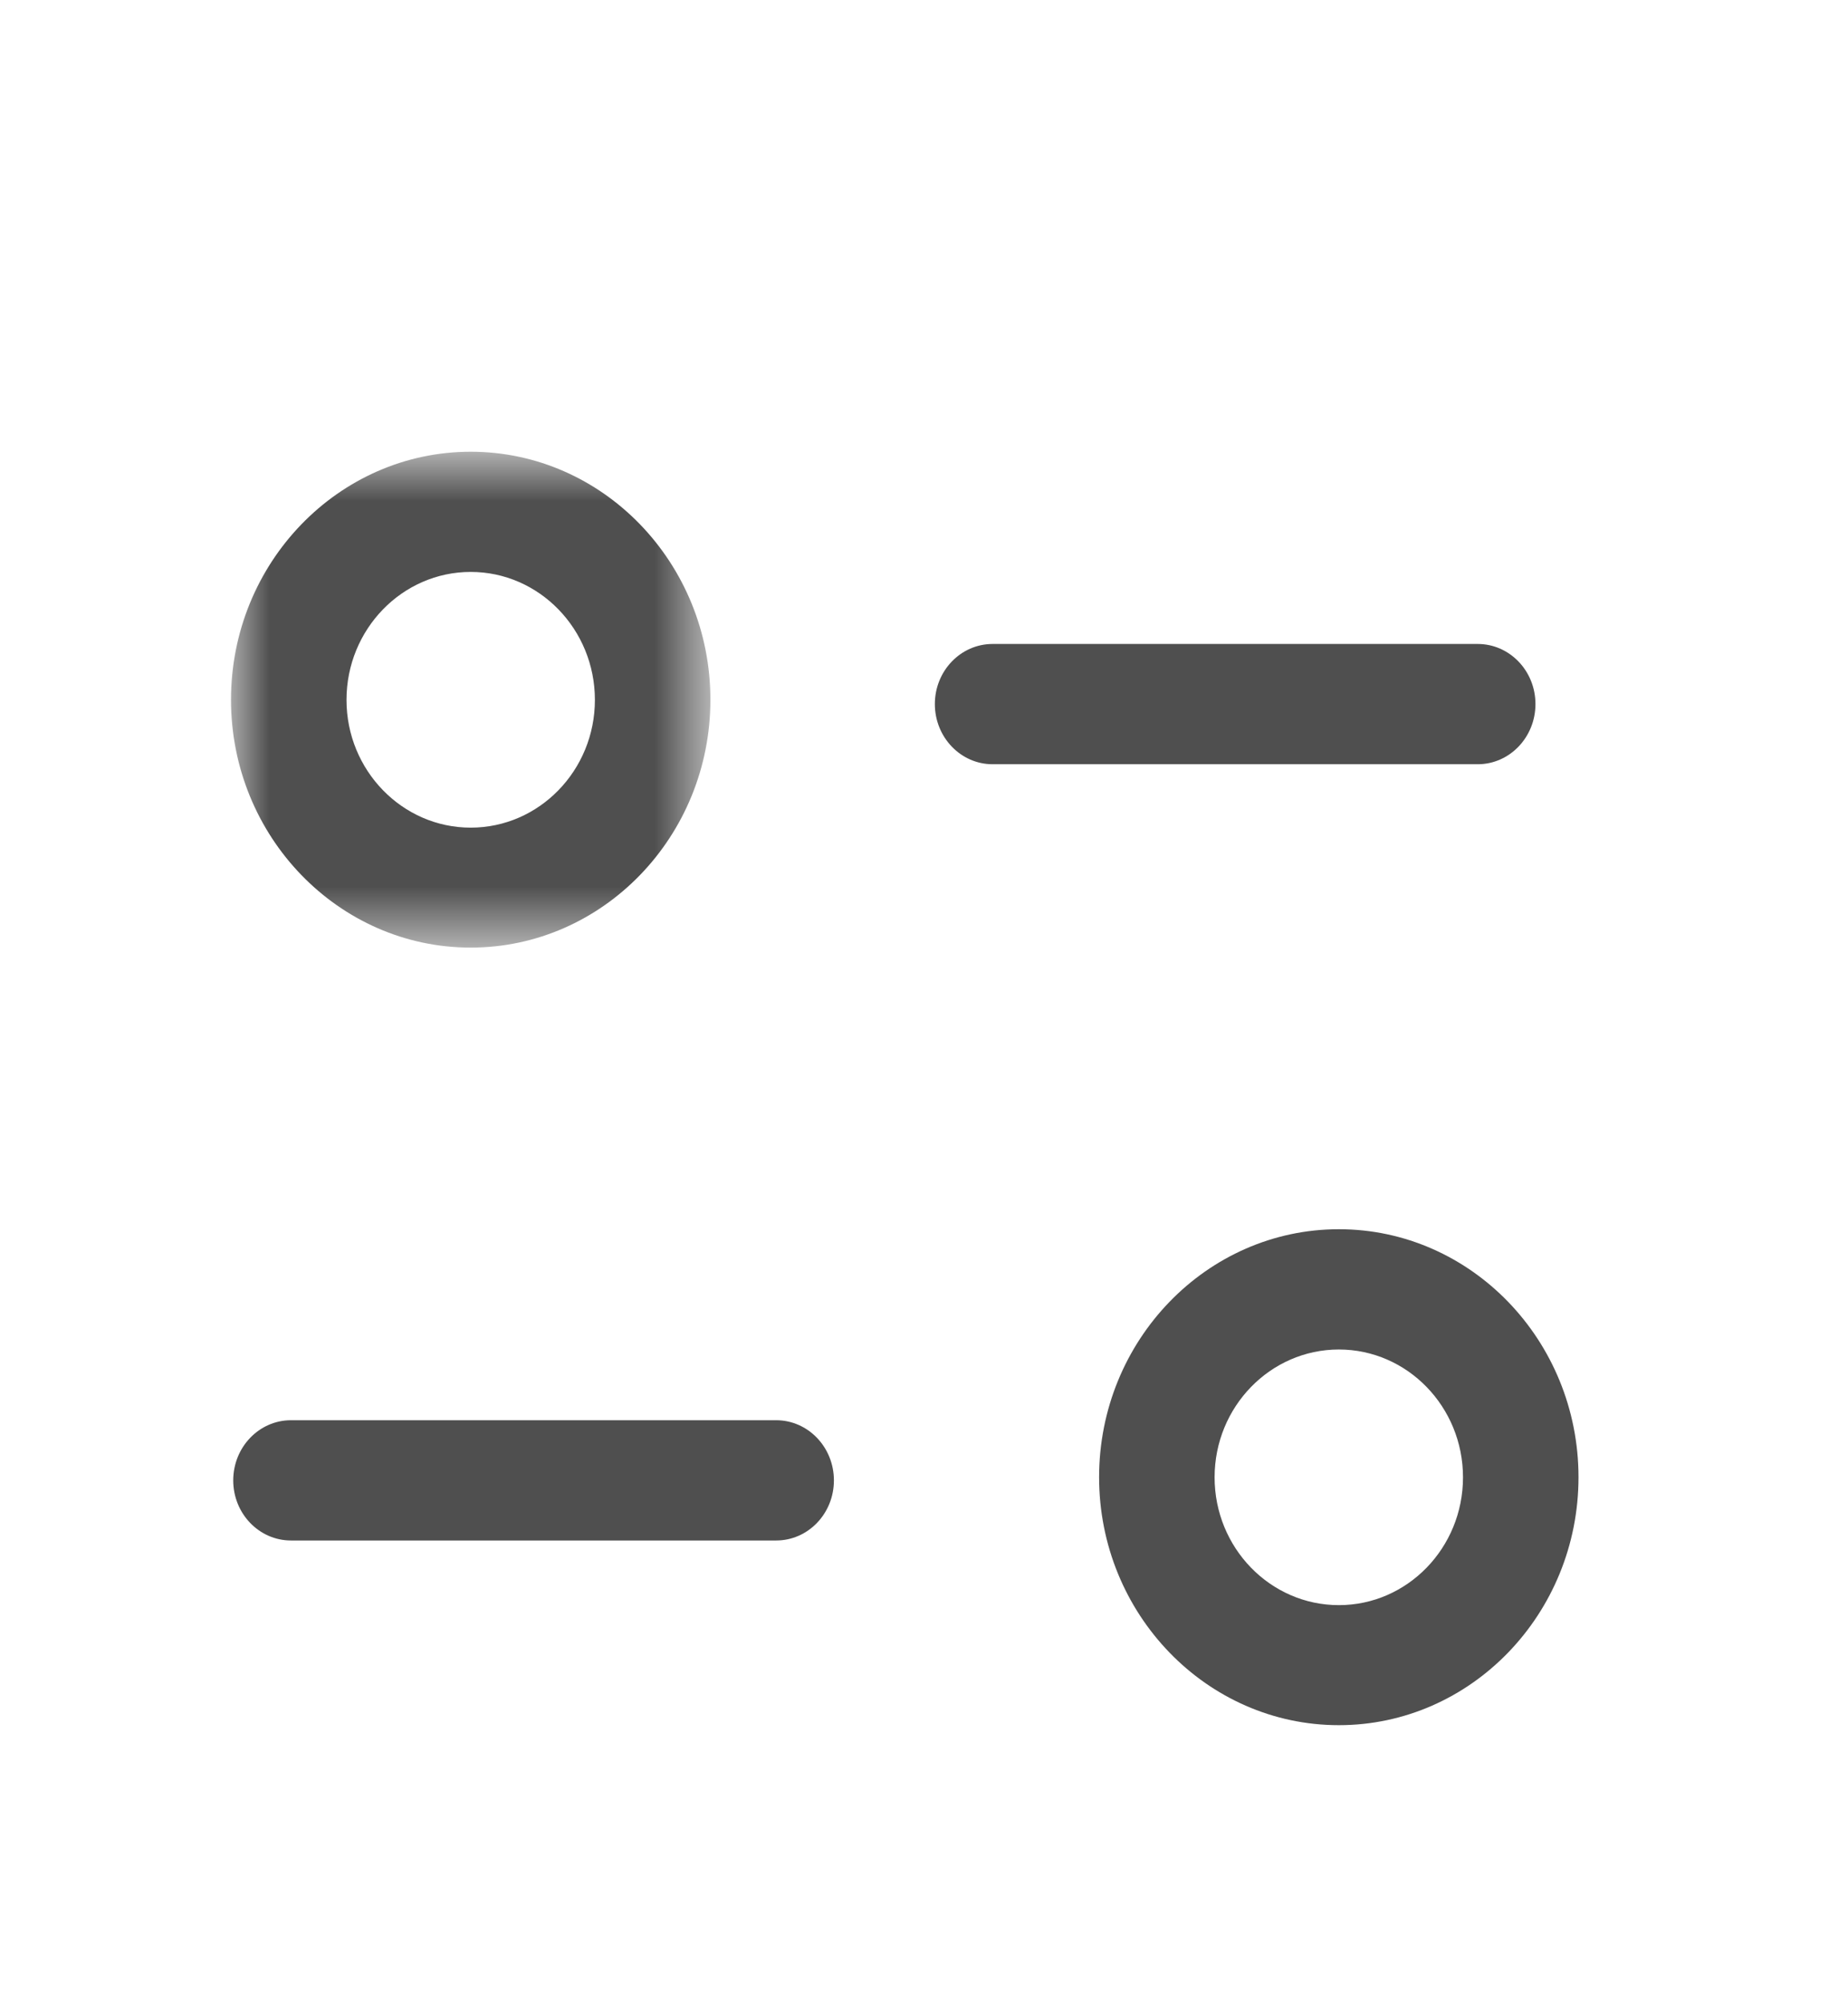
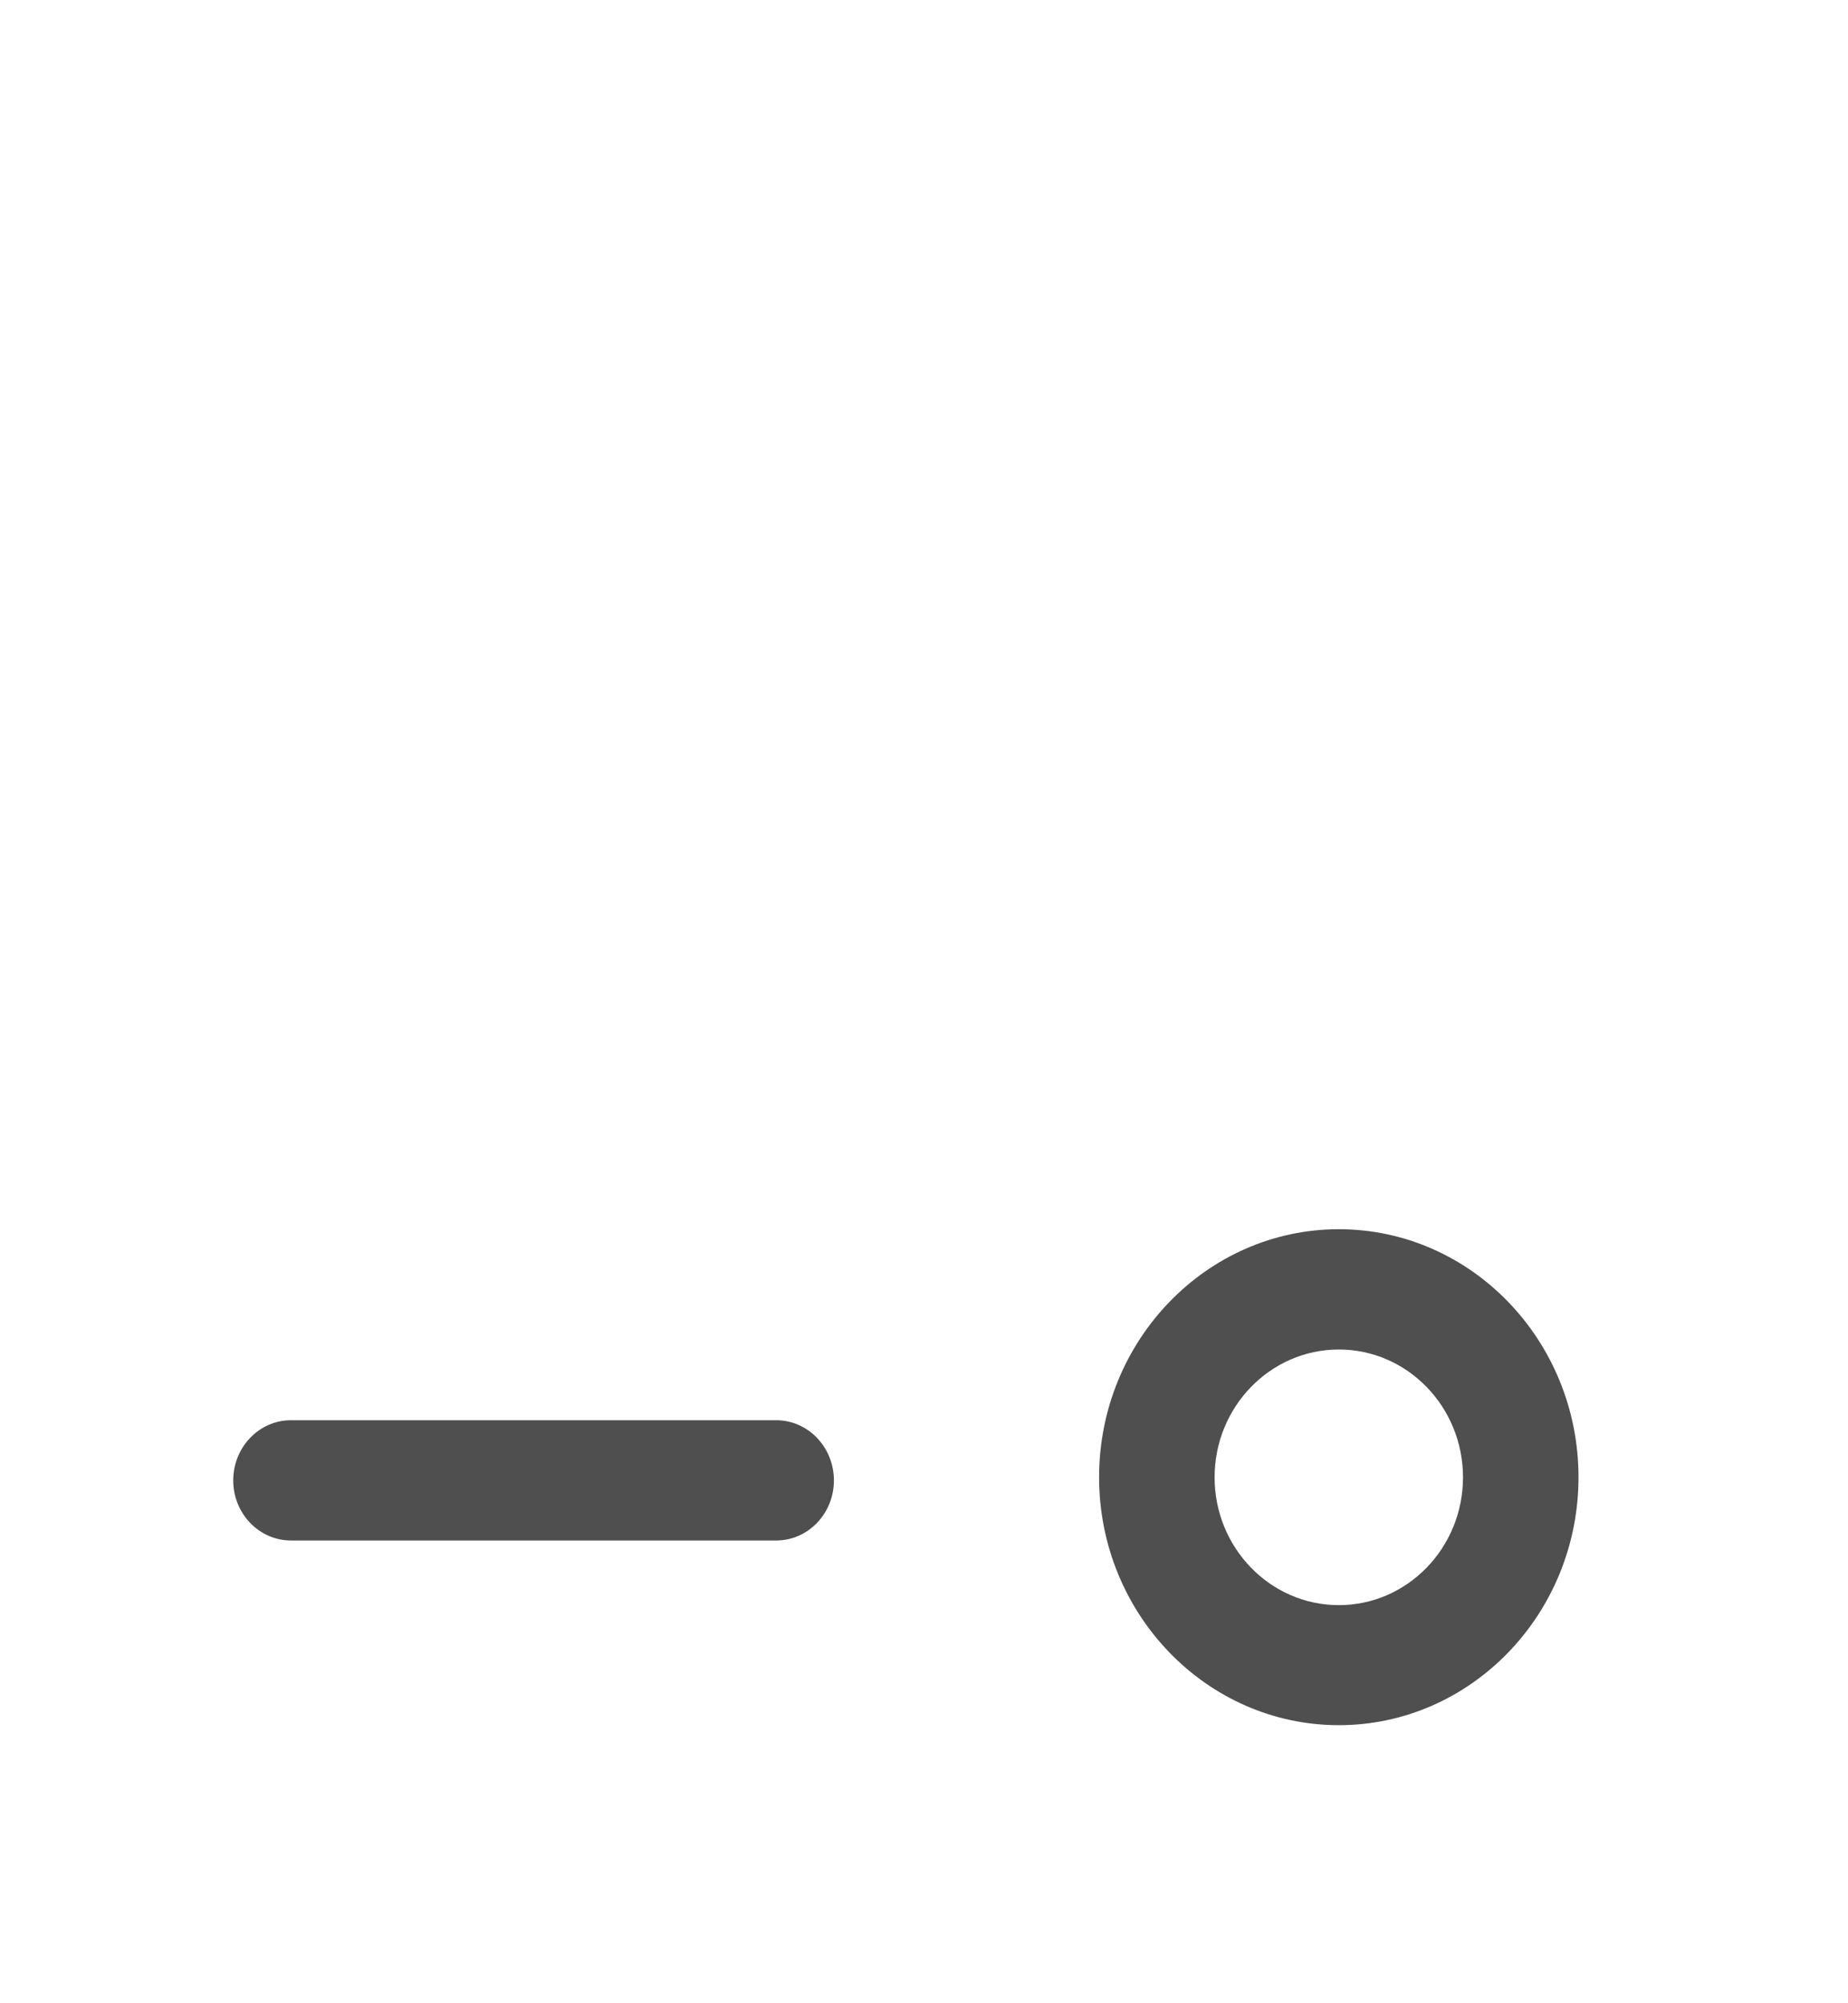
<svg xmlns="http://www.w3.org/2000/svg" width="24" height="26" viewBox="0 0 24 26" fill="none">
  <path fill-rule="evenodd" clip-rule="evenodd" d="M10.08 19.994H3.779C3.365 19.994 3.029 19.645 3.029 19.214C3.029 18.783 3.365 18.433 3.779 18.433H10.08C10.494 18.433 10.83 18.783 10.83 19.214C10.83 19.645 10.494 19.994 10.08 19.994Z" fill="#4F4F4F" />
-   <path fill-rule="evenodd" clip-rule="evenodd" d="M19.191 9.919H12.891C12.477 9.919 12.141 9.569 12.141 9.138C12.141 8.707 12.477 8.358 12.891 8.358H19.191C19.605 8.358 19.941 8.707 19.941 9.138C19.941 9.569 19.605 9.919 19.191 9.919Z" fill="#4F4F4F" />
  <mask id="mask0_128_1097" style="mask-type:alpha" maskUnits="userSpaceOnUse" x="3" y="5" width="7" height="8">
-     <path fill-rule="evenodd" clip-rule="evenodd" d="M3 5.863H9.226V12.299H3V5.863Z" fill="white" />
-   </mask>
+     </mask>
  <g mask="url(#mask0_128_1097)">
    <path fill-rule="evenodd" clip-rule="evenodd" d="M6.113 7.423C5.224 7.423 4.5 8.168 4.5 9.084C4.5 9.998 5.224 10.742 6.113 10.742C7.003 10.742 7.726 9.998 7.726 9.084C7.726 8.168 7.003 7.423 6.113 7.423ZM6.113 12.299C4.397 12.299 3 10.856 3 9.082C3 7.307 4.397 5.863 6.113 5.863C7.83 5.863 9.226 7.307 9.226 9.082C9.226 10.856 7.83 12.299 6.113 12.299Z" fill="#4F4F4F" />
  </g>
  <path fill-rule="evenodd" clip-rule="evenodd" d="M17.388 17.515C16.498 17.515 15.774 18.259 15.774 19.174C15.774 20.09 16.498 20.833 17.388 20.833C18.277 20.833 19 20.09 19 19.174C19 18.259 18.277 17.515 17.388 17.515ZM17.388 22.391C15.671 22.391 14.274 20.947 14.274 19.173C14.274 17.398 15.671 15.954 17.388 15.954C19.104 15.954 20.5 17.398 20.5 19.173C20.5 20.947 19.104 22.391 17.388 22.391Z" fill="#4F4F4F" />
</svg>